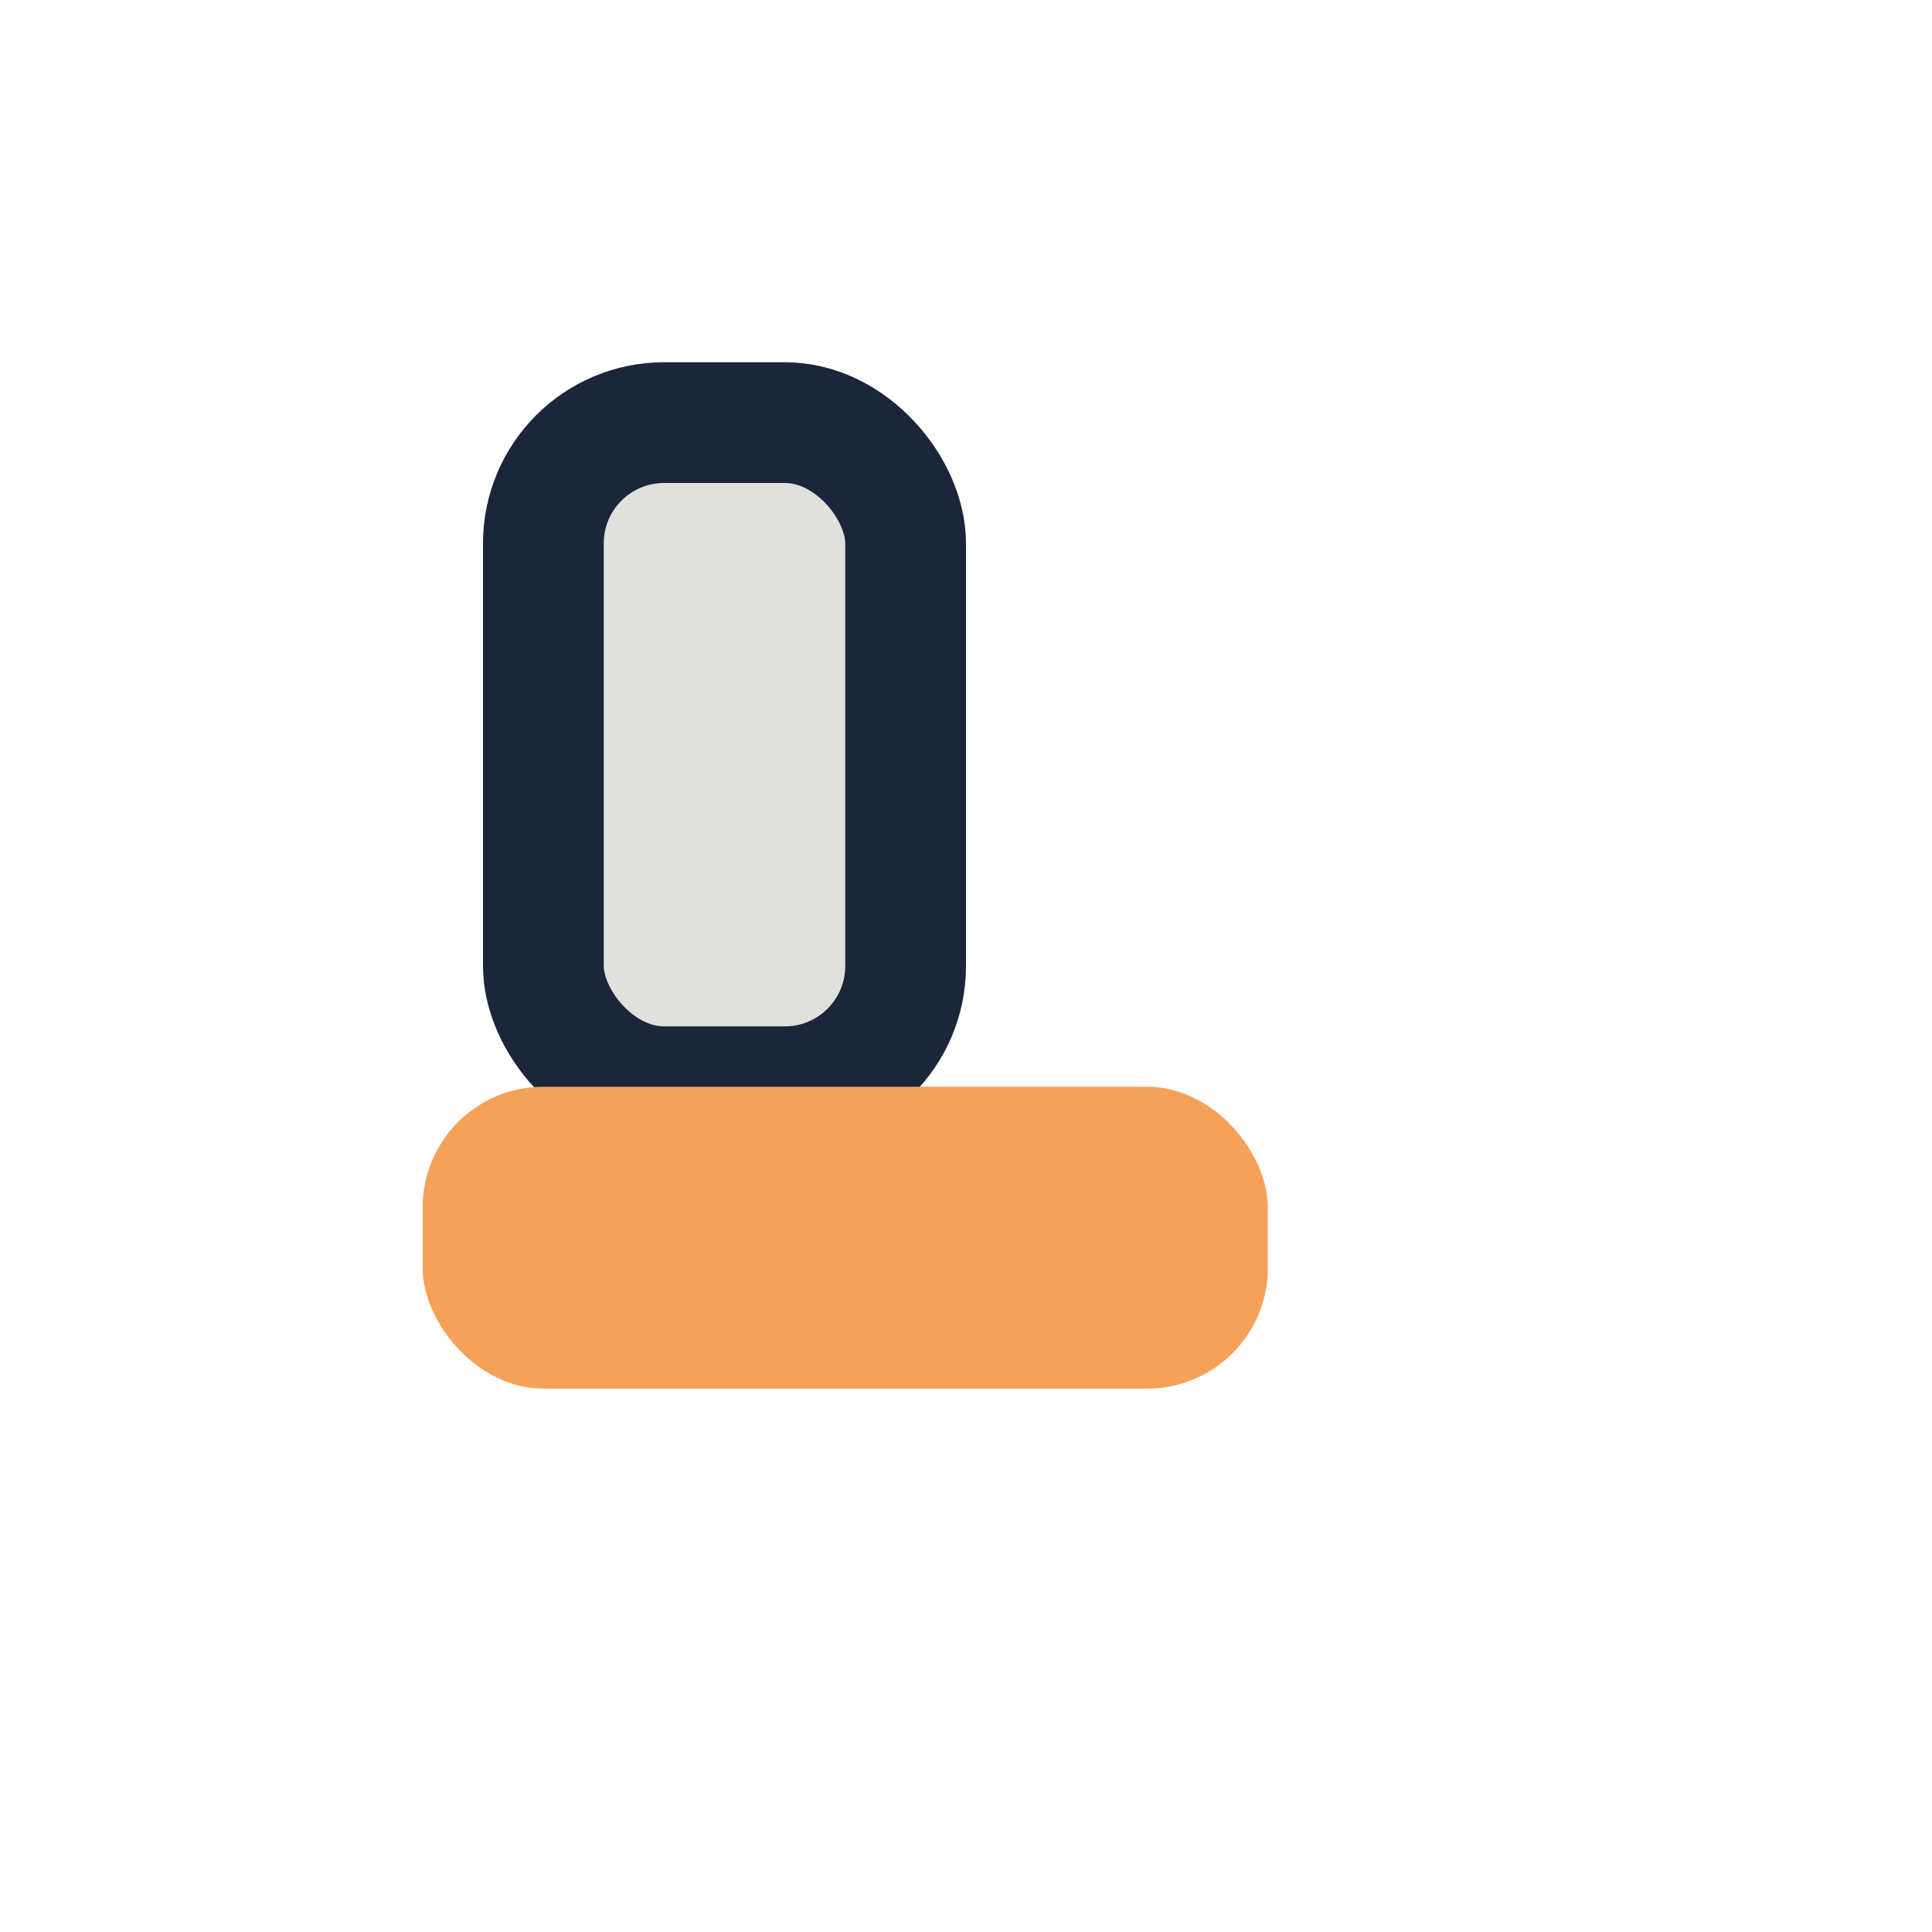
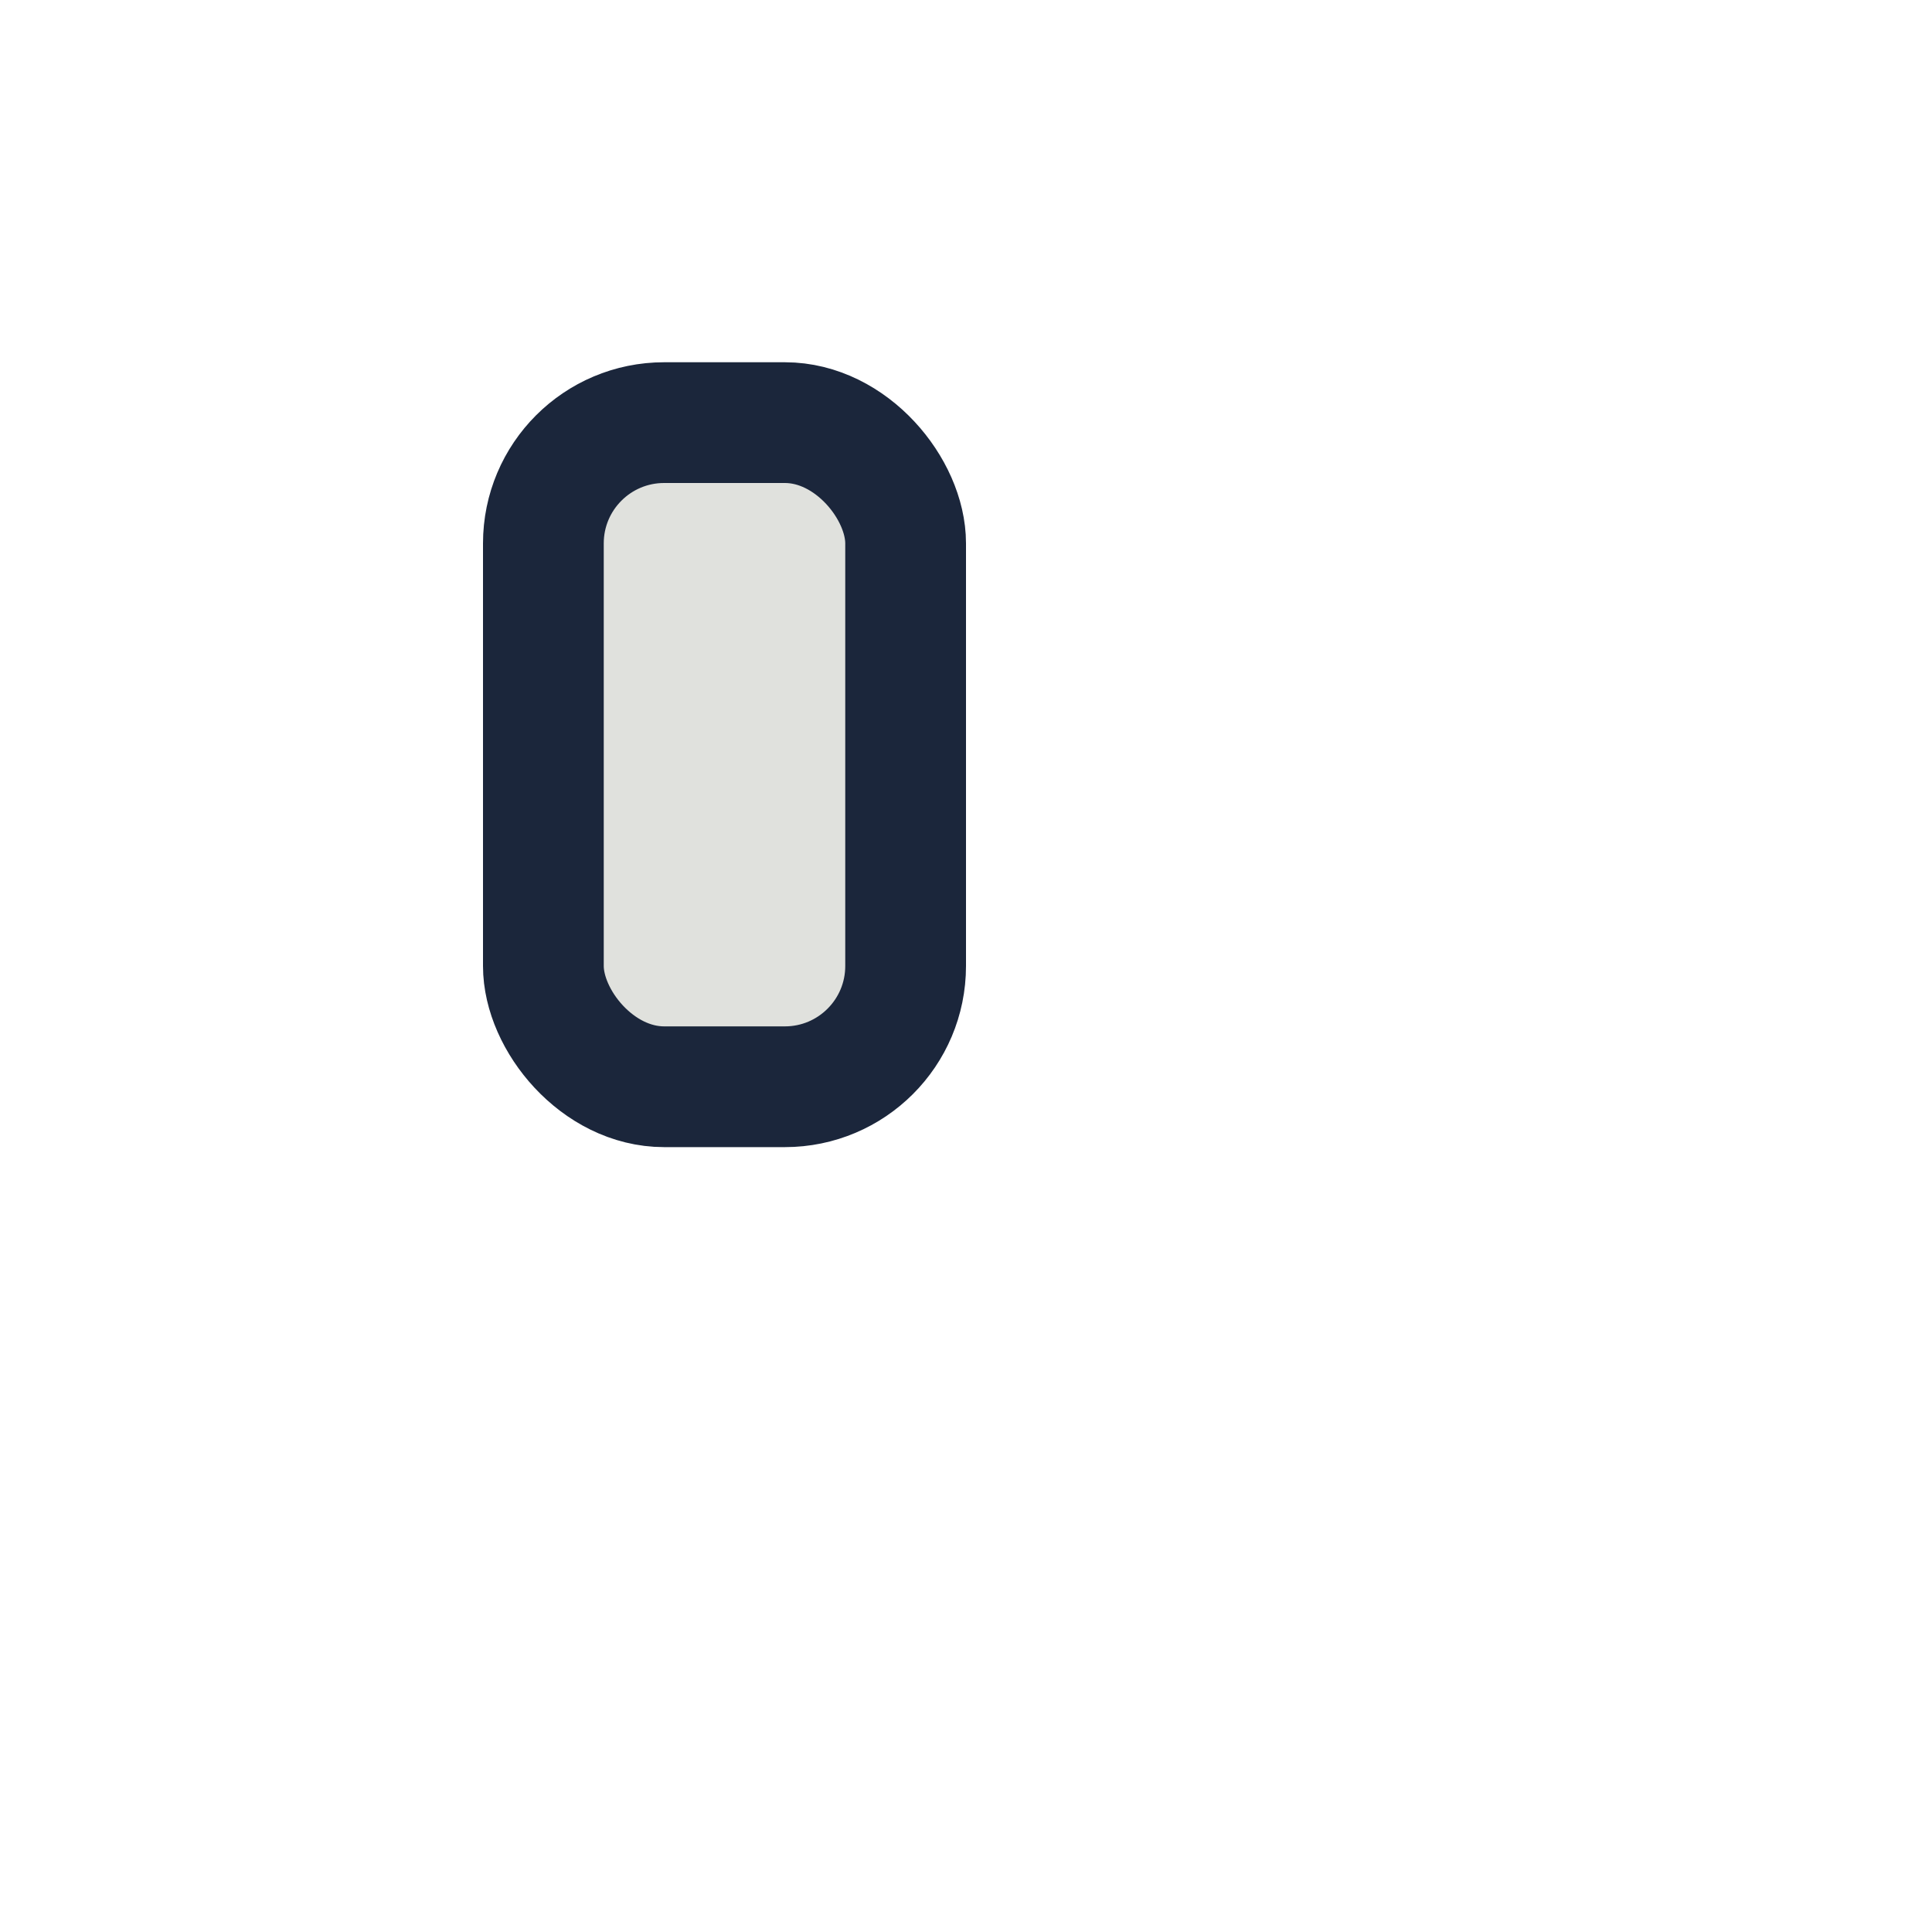
<svg xmlns="http://www.w3.org/2000/svg" width="32" height="32" viewBox="0 0 32 32">
  <rect x="9" y="7" width="6" height="11" rx="2" fill="#E0E1DD" stroke="#1B263B" stroke-width="2" />
-   <rect x="7" y="18" width="14" height="5" rx="2" fill="#F4A259" />
</svg>